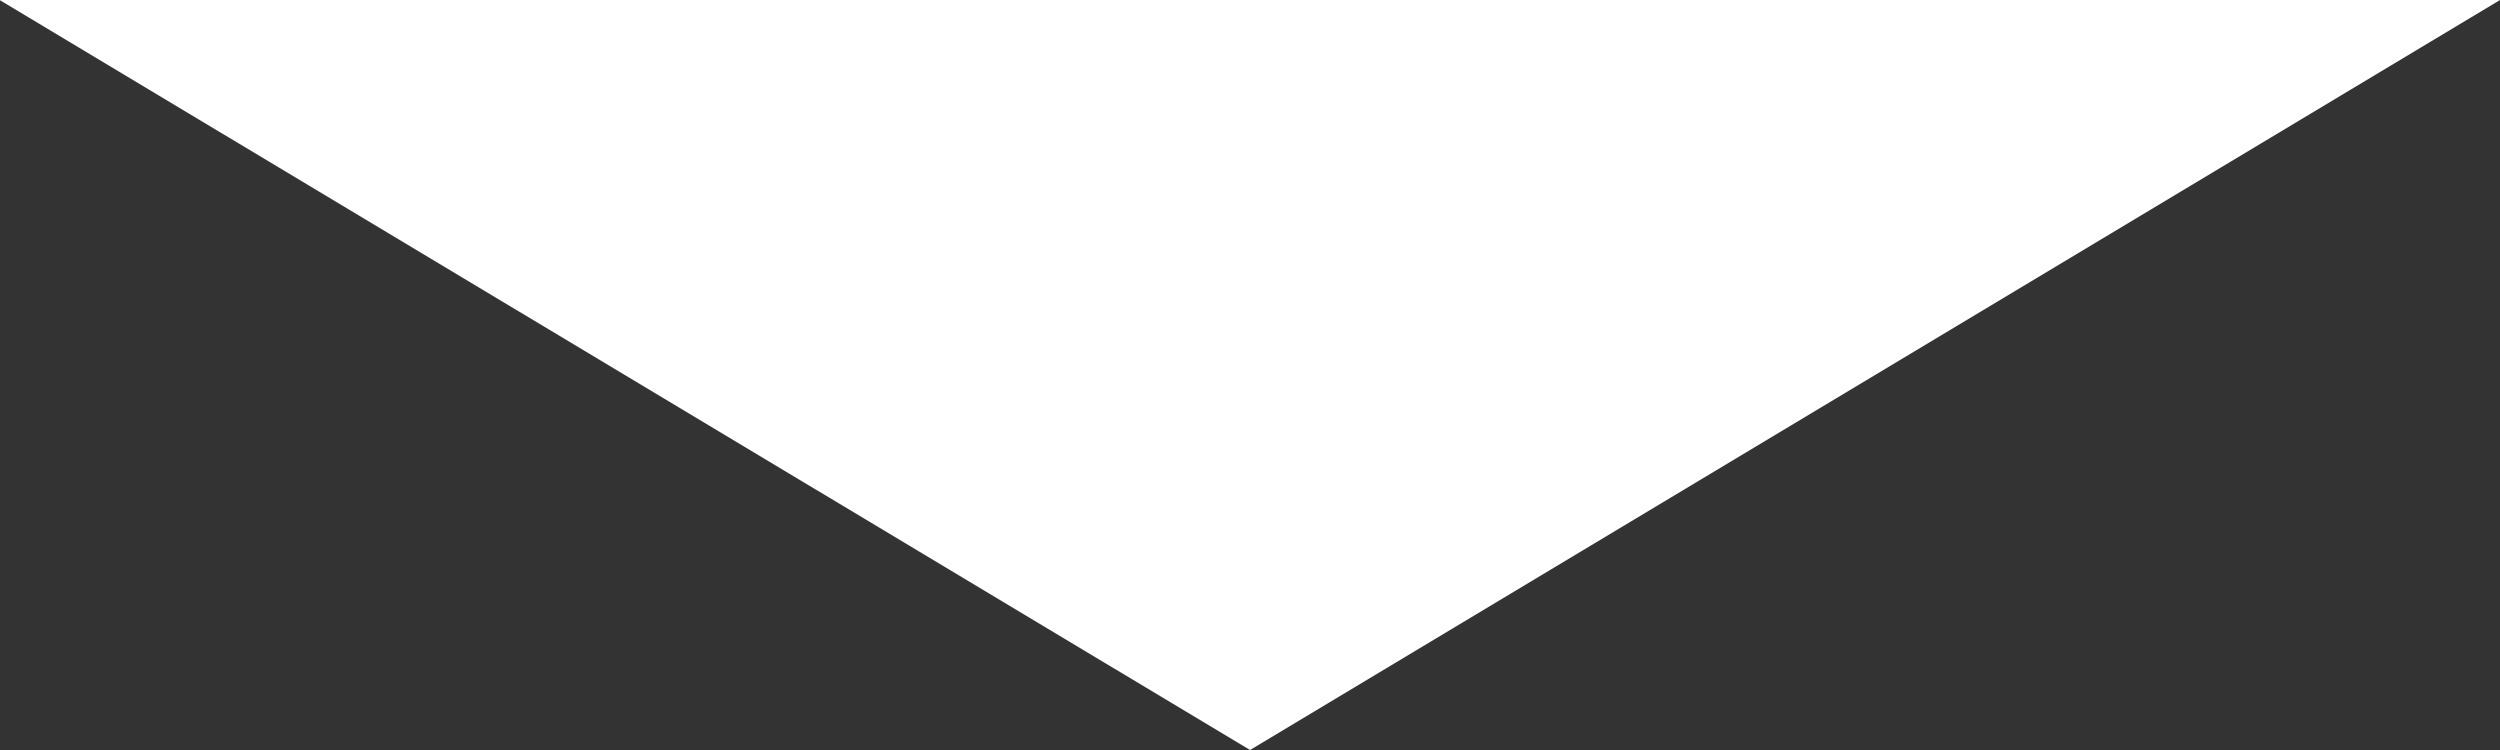
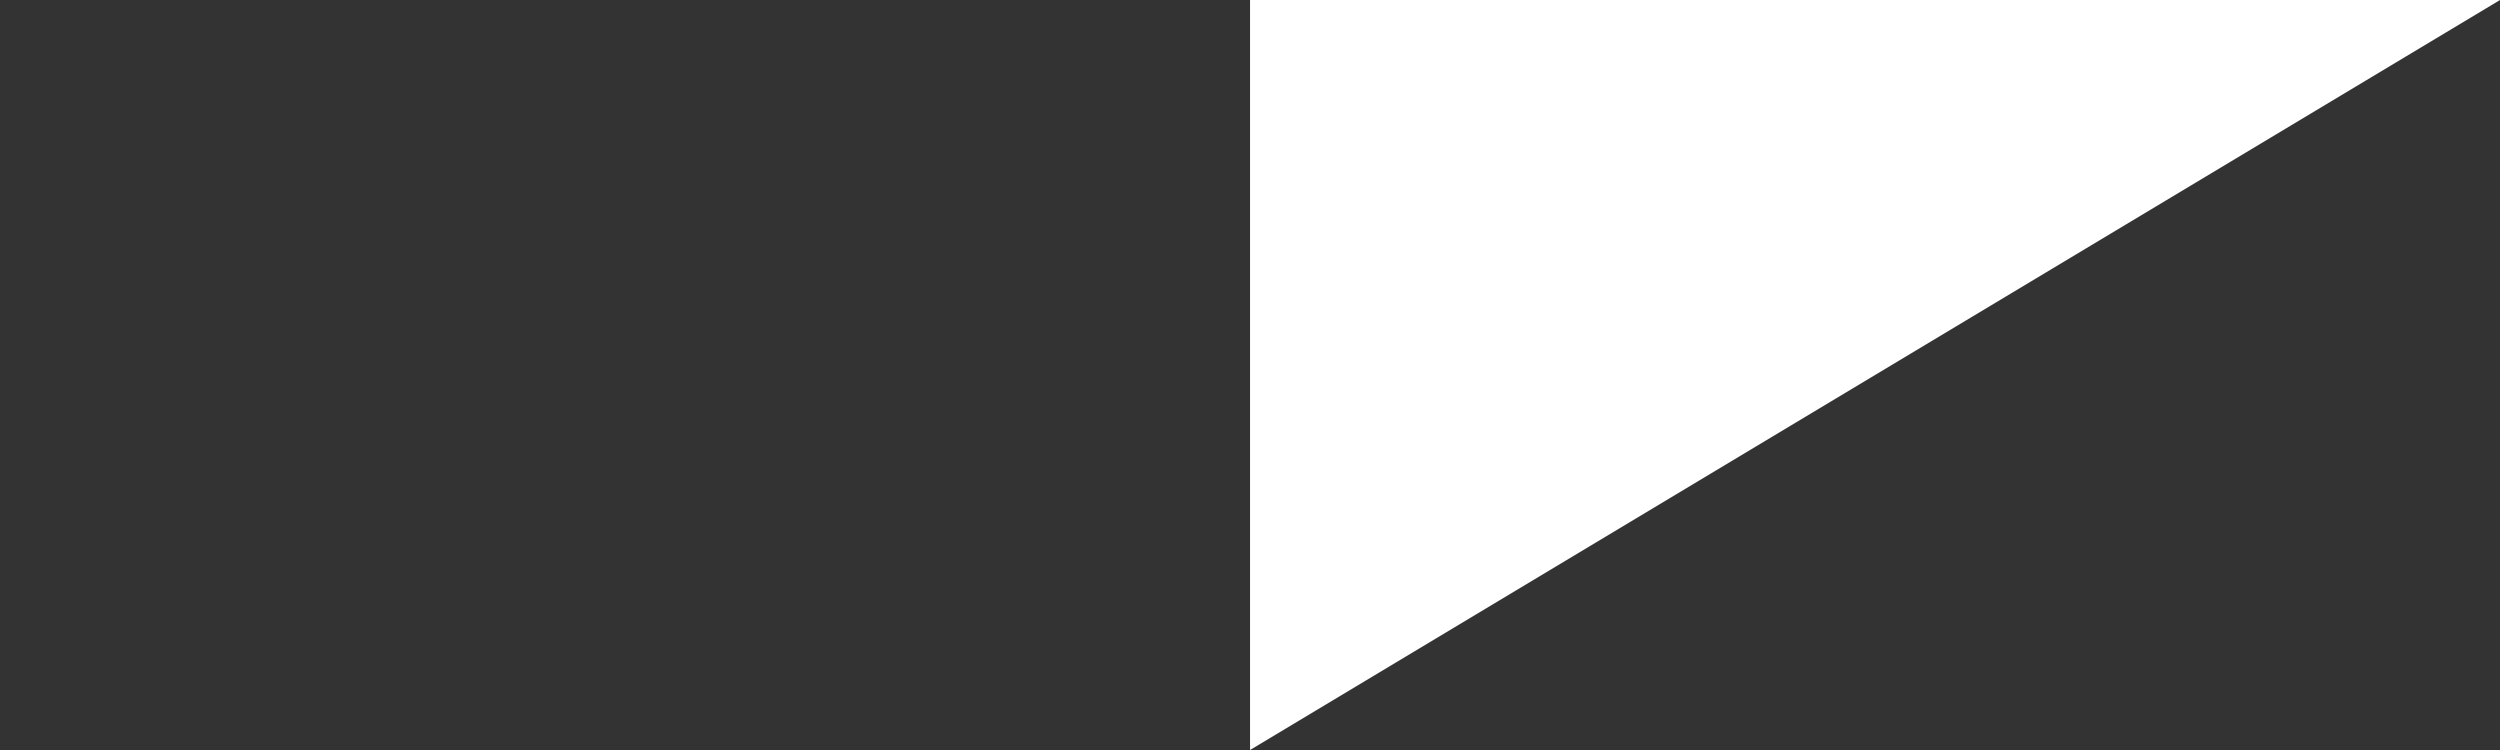
<svg xmlns="http://www.w3.org/2000/svg" width="50" height="15" viewBox="0 0 50 15" fill="none">
  <rect x="0" y="0" width="50" height="15" fill="#333333" stroke="none" />
-   <path d="M25.001 15L0 0.005V-3.6227e-06L25.001 7.2454e-06L50 -3.6227e-06L25.001 15Z" fill="white" />
+   <path d="M25.001 15V-3.6227e-06L25.001 7.2454e-06L50 -3.6227e-06L25.001 15Z" fill="white" />
</svg>